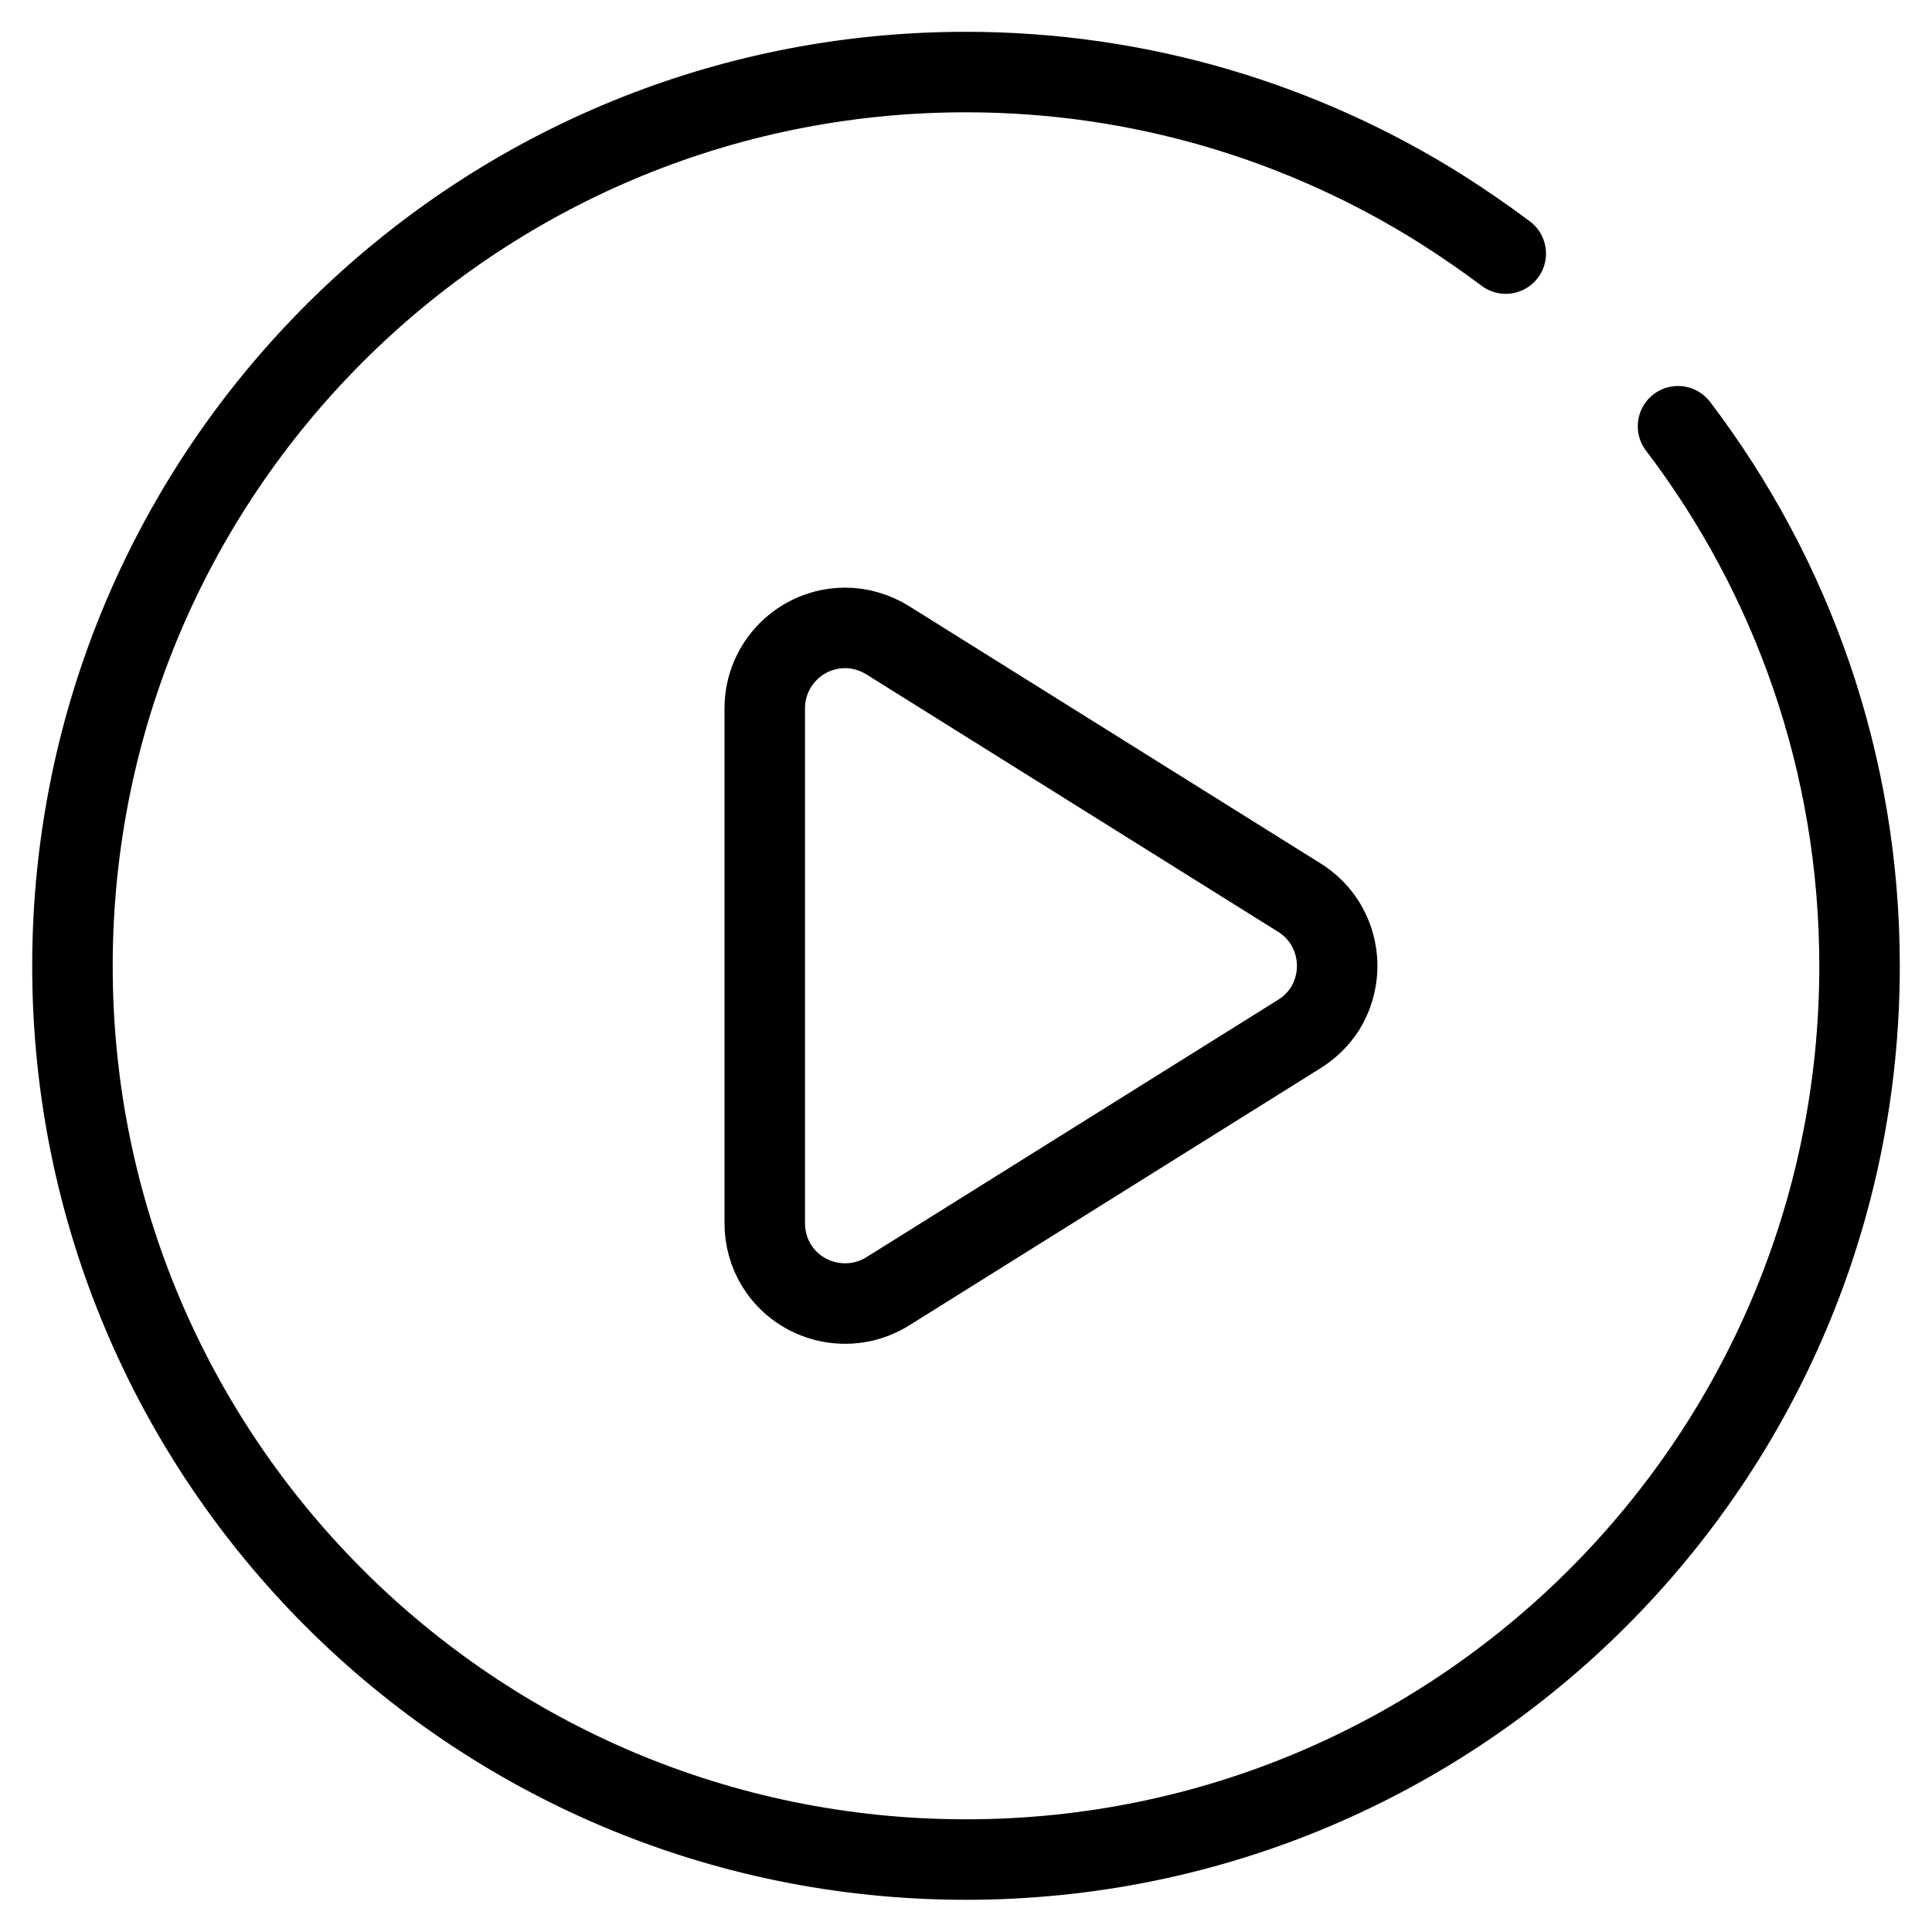
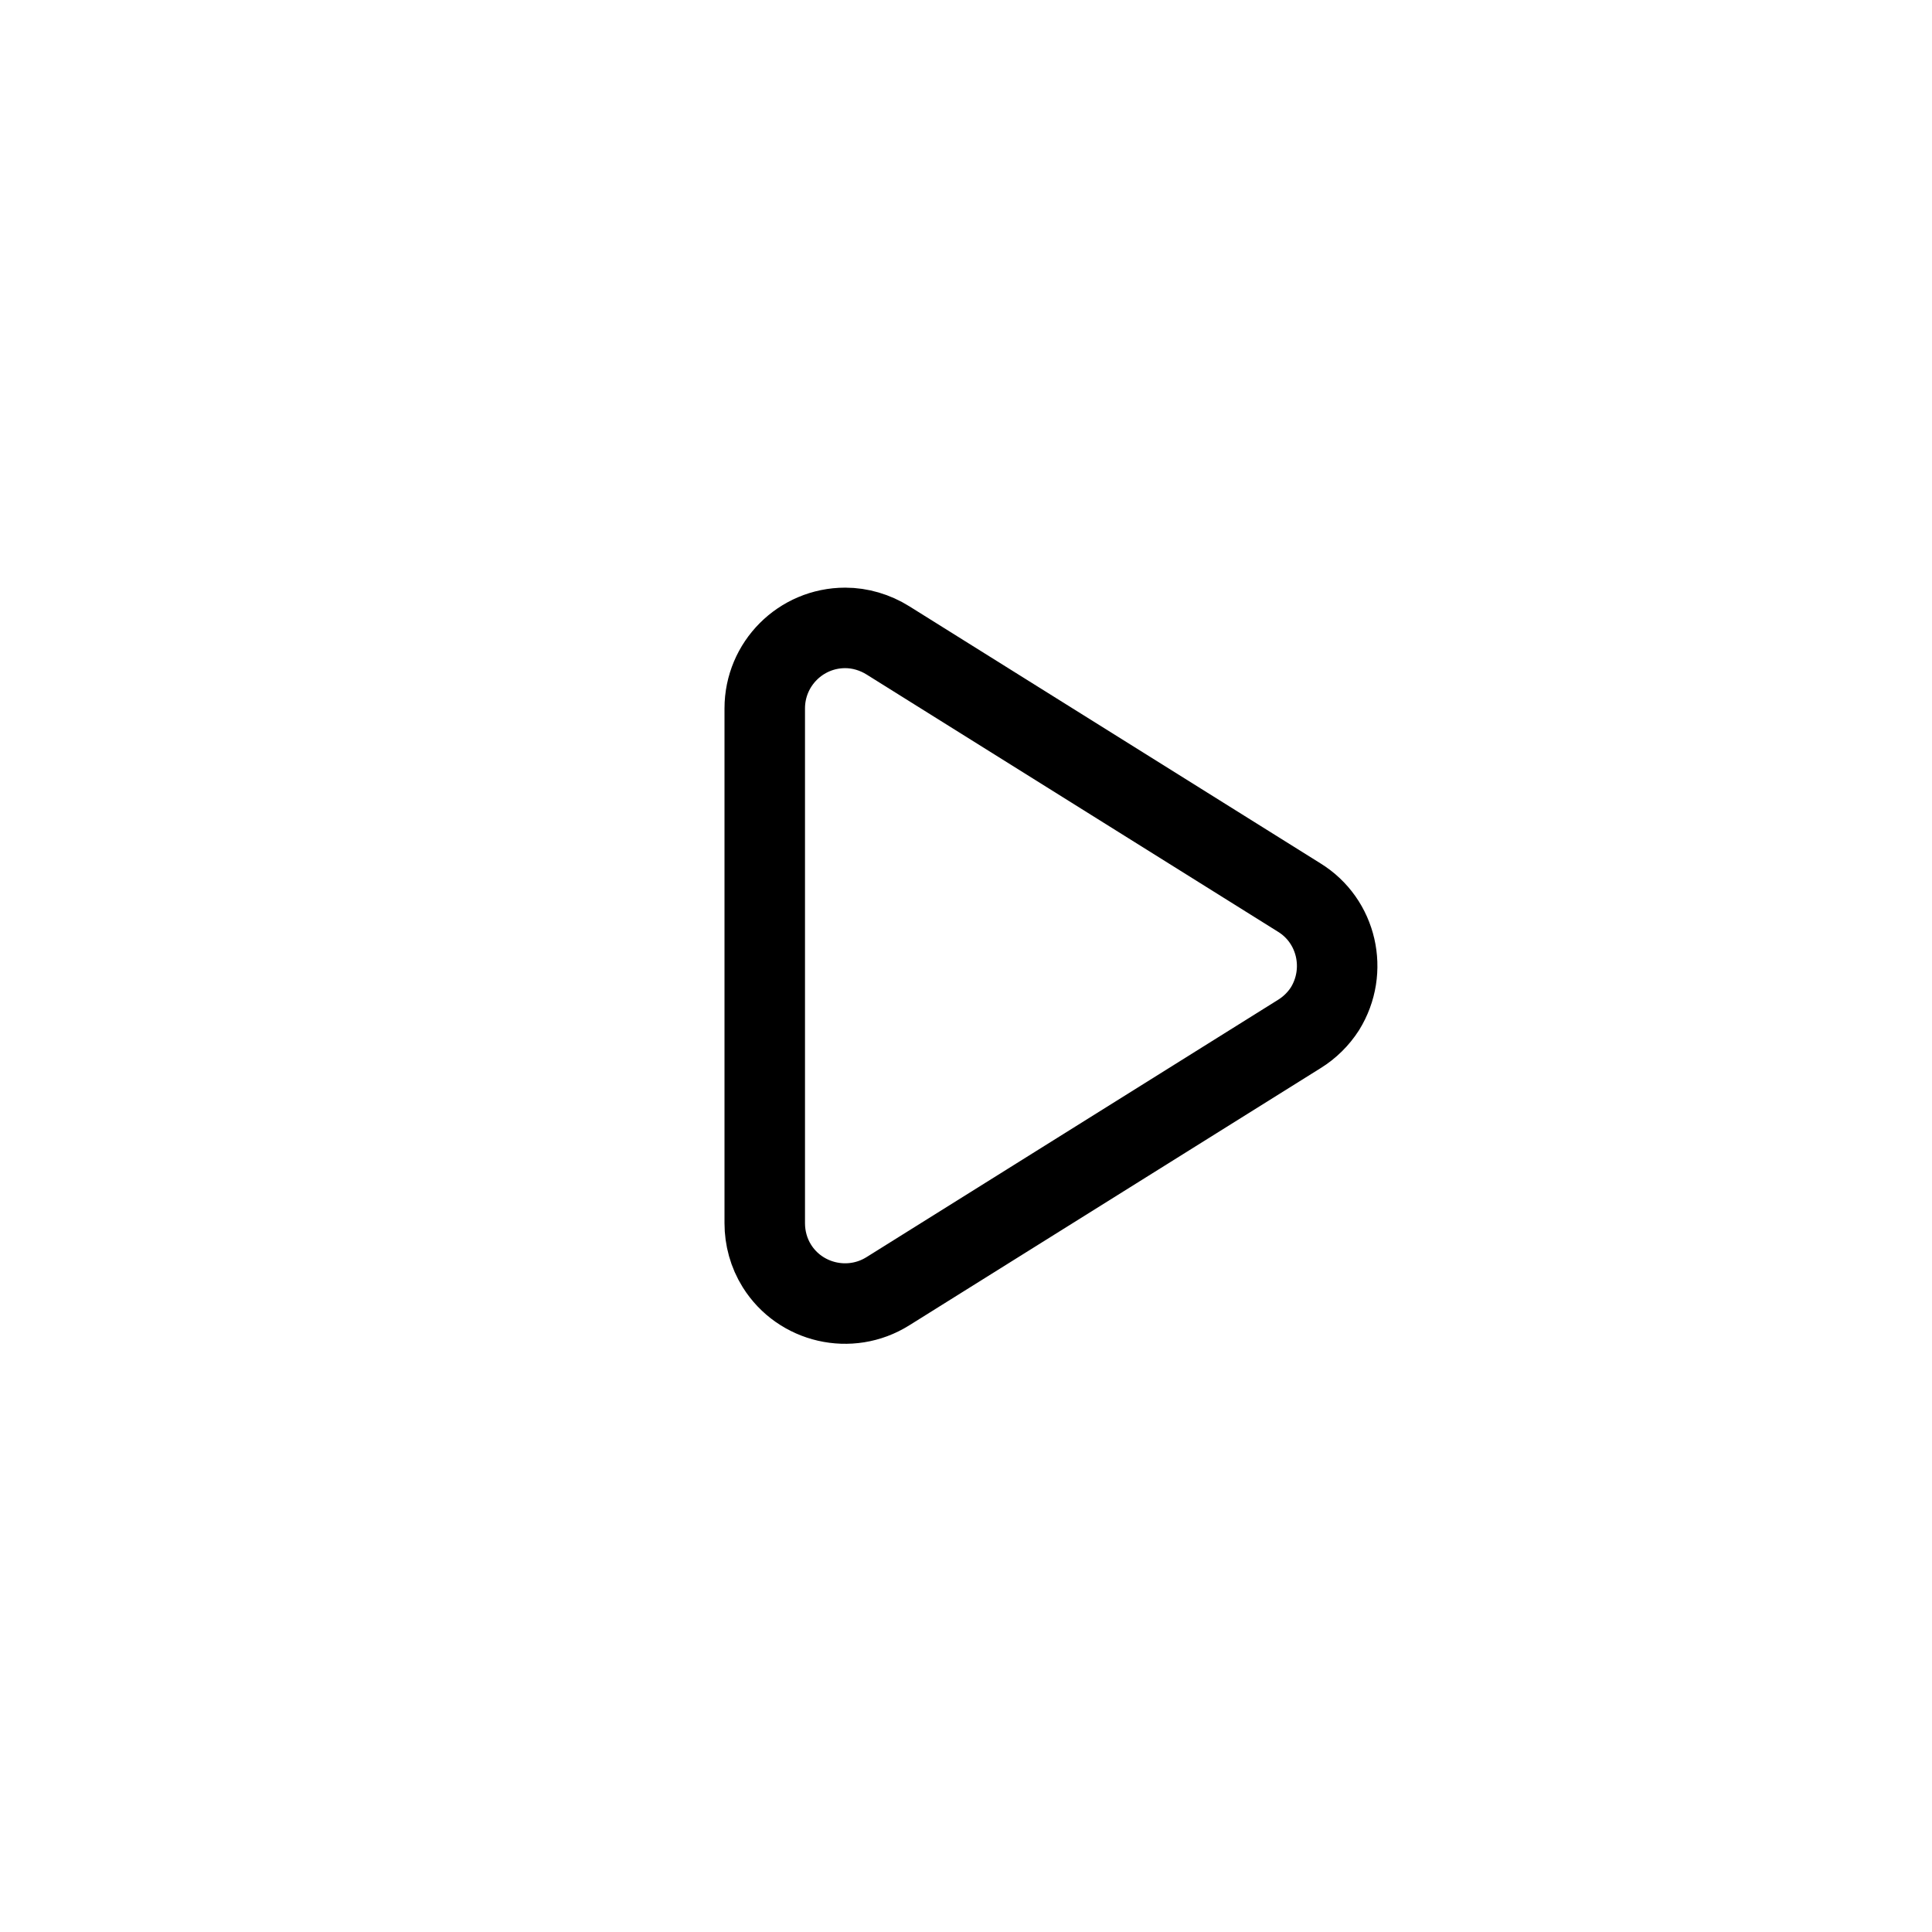
<svg xmlns="http://www.w3.org/2000/svg" width="48" height="48" viewBox="0 0 48 48" fill="none">
  <desc>
			Created with Pixso.
	</desc>
  <defs>
    <clipPath id="clip2_11">
      <rect id="4" width="48" height="48" fill="white" fill-opacity="0" />
    </clipPath>
  </defs>
  <g clip-path="url(#clip2_11)">
-     <path id="path1" d="M1.5 23.98C1.5 20.46 1.49 16.95 1.5 13.43C1.49 11.73 1.7 10.04 2.12 8.39C3.04 4.9 5.32 2.83 8.8 2.02C10.55 1.65 12.33 1.47 14.12 1.5C20.86 1.5 27.6 1.5 34.35 1.5C36.05 1.49 37.75 1.68 39.4 2.08C42.99 2.96 45.15 5.23 45.97 8.81C46.34 10.5 46.51 12.23 46.49 13.96C46.49 20.77 46.49 27.59 46.49 34.4C46.5 36.09 46.31 37.77 45.92 39.41C45.04 43 42.75 45.14 39.17 45.97C37.43 46.34 35.64 46.52 33.85 46.49C27.14 46.49 20.43 46.49 13.72 46.49C12 46.51 10.29 46.31 8.62 45.92C5.01 45.04 2.85 42.76 2.03 39.16C1.61 37.33 1.5 35.5 1.5 33.65C1.5 30.43 1.5 27.2 1.5 23.98Z" fill="#FFFFFF" fill-opacity="0" fill-rule="nonzero" />
    <path id="path1" d="M1.5 13.43C1.49 11.73 1.7 10.04 2.12 8.39C3.04 4.9 5.32 2.83 8.8 2.02C10.55 1.65 12.33 1.47 14.12 1.5C20.86 1.5 27.6 1.5 34.35 1.5C36.05 1.49 37.75 1.68 39.4 2.08C42.99 2.96 45.15 5.23 45.97 8.81C46.34 10.5 46.51 12.23 46.49 13.96C46.49 20.77 46.49 27.59 46.49 34.4C46.5 36.09 46.31 37.77 45.92 39.41C45.04 43 42.75 45.14 39.17 45.97C37.43 46.34 35.64 46.52 33.85 46.49C27.14 46.49 20.43 46.49 13.72 46.49C12 46.51 10.29 46.31 8.62 45.92C5.01 45.04 2.85 42.76 2.03 39.16C1.61 37.33 1.5 35.5 1.5 33.65C1.5 30.43 1.5 27.2 1.5 23.98C1.5 20.46 1.49 16.95 1.5 13.43Z" stroke="#FFFFFF" stroke-opacity="0" stroke-width="3" />
    <g opacity="0.2">
      <path id="path2" d="M1.5 23.98C1.5 20.46 1.49 16.95 1.5 13.43C1.49 11.73 1.7 10.04 2.12 8.39C3.04 4.9 5.32 2.83 8.8 2.02C10.55 1.65 12.33 1.47 14.12 1.5C20.86 1.5 27.6 1.5 34.35 1.5C36.05 1.49 37.75 1.68 39.4 2.08C42.99 2.96 45.15 5.23 45.97 8.81C46.34 10.5 46.51 12.23 46.49 13.96C46.49 20.77 46.49 27.59 46.49 34.4C46.5 36.09 46.31 37.77 45.92 39.41C45.04 43 42.75 45.14 39.17 45.97C37.43 46.34 35.64 46.52 33.85 46.49C27.14 46.49 20.43 46.49 13.72 46.49C12 46.51 10.29 46.31 8.62 45.92C5.01 45.04 2.85 42.76 2.03 39.16C1.61 37.33 1.5 35.5 1.5 33.65C1.5 30.43 1.5 27.2 1.5 23.98Z" fill="#000000" fill-opacity="0" fill-rule="nonzero" />
      <path id="path2" d="M1.5 13.43C1.49 11.73 1.7 10.04 2.12 8.39C3.04 4.9 5.32 2.83 8.8 2.02C10.55 1.65 12.33 1.47 14.12 1.5C20.86 1.5 27.6 1.5 34.35 1.5C36.05 1.49 37.75 1.68 39.4 2.08C42.99 2.96 45.15 5.23 45.97 8.81C46.34 10.5 46.51 12.23 46.49 13.96C46.49 20.77 46.49 27.59 46.49 34.4C46.5 36.09 46.31 37.77 45.92 39.41C45.04 43 42.75 45.14 39.17 45.97C37.43 46.34 35.64 46.52 33.85 46.49C27.14 46.49 20.43 46.49 13.72 46.49C12 46.51 10.29 46.31 8.62 45.92C5.01 45.04 2.85 42.76 2.03 39.16C1.61 37.33 1.5 35.5 1.5 33.65C1.5 30.43 1.5 27.2 1.5 23.98C1.5 20.46 1.49 16.95 1.5 13.43Z" stroke="#FFFFFF" stroke-opacity="0" stroke-width="3" />
    </g>
    <circle id="path3" cx="24" cy="24" r="24" fill="#FFFFFF" fill-opacity="0" />
-     <circle id="path3" cx="24" cy="24" r="24" stroke="#000000" stroke-opacity="0" stroke-width="3" />
-     <circle id="path4" cx="24" cy="24" r="22.2" fill="#FFFFFF" fill-opacity="0" />
    <circle id="path4" cx="24" cy="24" r="22.2" stroke="#FFFFFF" stroke-opacity="0" stroke-width="3" stroke-linejoin="round" />
    <path id="path5" d="M38.2 6.91C38.18 6.95 38.15 6.98 38.12 7.01L40.98 9.88C41.02 9.85 41.05 9.82 41.09 9.79C41.53 9.45 42.15 9.54 42.49 9.99L42.49 10.01L41.7 10.61C44.52 14.33 46.2 18.97 46.2 24C46.2 36.26 36.26 46.2 24 46.2C11.73 46.2 1.8 36.26 1.8 24C1.8 11.73 11.73 1.79 24 1.79C28.33 1.79 32.38 3.04 35.8 5.19C36.35 5.54 36.88 5.9 37.39 6.29L37.99 5.51L38.01 5.51C38.46 5.85 38.54 6.46 38.2 6.91Z" fill="#FFFFFF" fill-opacity="0" fill-rule="evenodd" />
-     <path id="path5" d="M37.41 6.3C36.89 5.91 36.35 5.54 35.8 5.19C32.38 3.04 28.33 1.79 24 1.79C11.73 1.79 1.8 11.73 1.8 24C1.8 36.26 11.73 46.2 24 46.2C36.26 46.2 46.2 36.26 46.2 24C46.2 18.96 44.52 14.31 41.69 10.59" stroke="#000000" stroke-opacity="1" stroke-width="2" stroke-linejoin="round" stroke-linecap="round" />
    <path id="path6" d="M32.28 25.69L22.06 32.08C21.12 32.67 19.88 32.38 19.3 31.45C19.1 31.13 19 30.76 19 30.39L19 17.6C19 16.5 19.89 15.6 21 15.6C21.37 15.6 21.74 15.71 22.06 15.91L32.28 22.3C33.22 22.88 33.5 24.12 32.92 25.06C32.76 25.31 32.54 25.53 32.28 25.69Z" fill="#FFFFFF" fill-opacity="0" fill-rule="evenodd" />
    <path id="path6" d="M22.06 32.08C21.12 32.67 19.88 32.38 19.3 31.45C19.1 31.13 19 30.76 19 30.39L19 17.6C19 16.5 19.89 15.6 21 15.6C21.37 15.6 21.74 15.71 22.06 15.91L32.28 22.3C33.22 22.88 33.5 24.12 32.92 25.06C32.76 25.31 32.54 25.53 32.28 25.69L22.06 32.08Z" stroke="#000000" stroke-opacity="1" stroke-width="2" stroke-linejoin="round" />
  </g>
</svg>